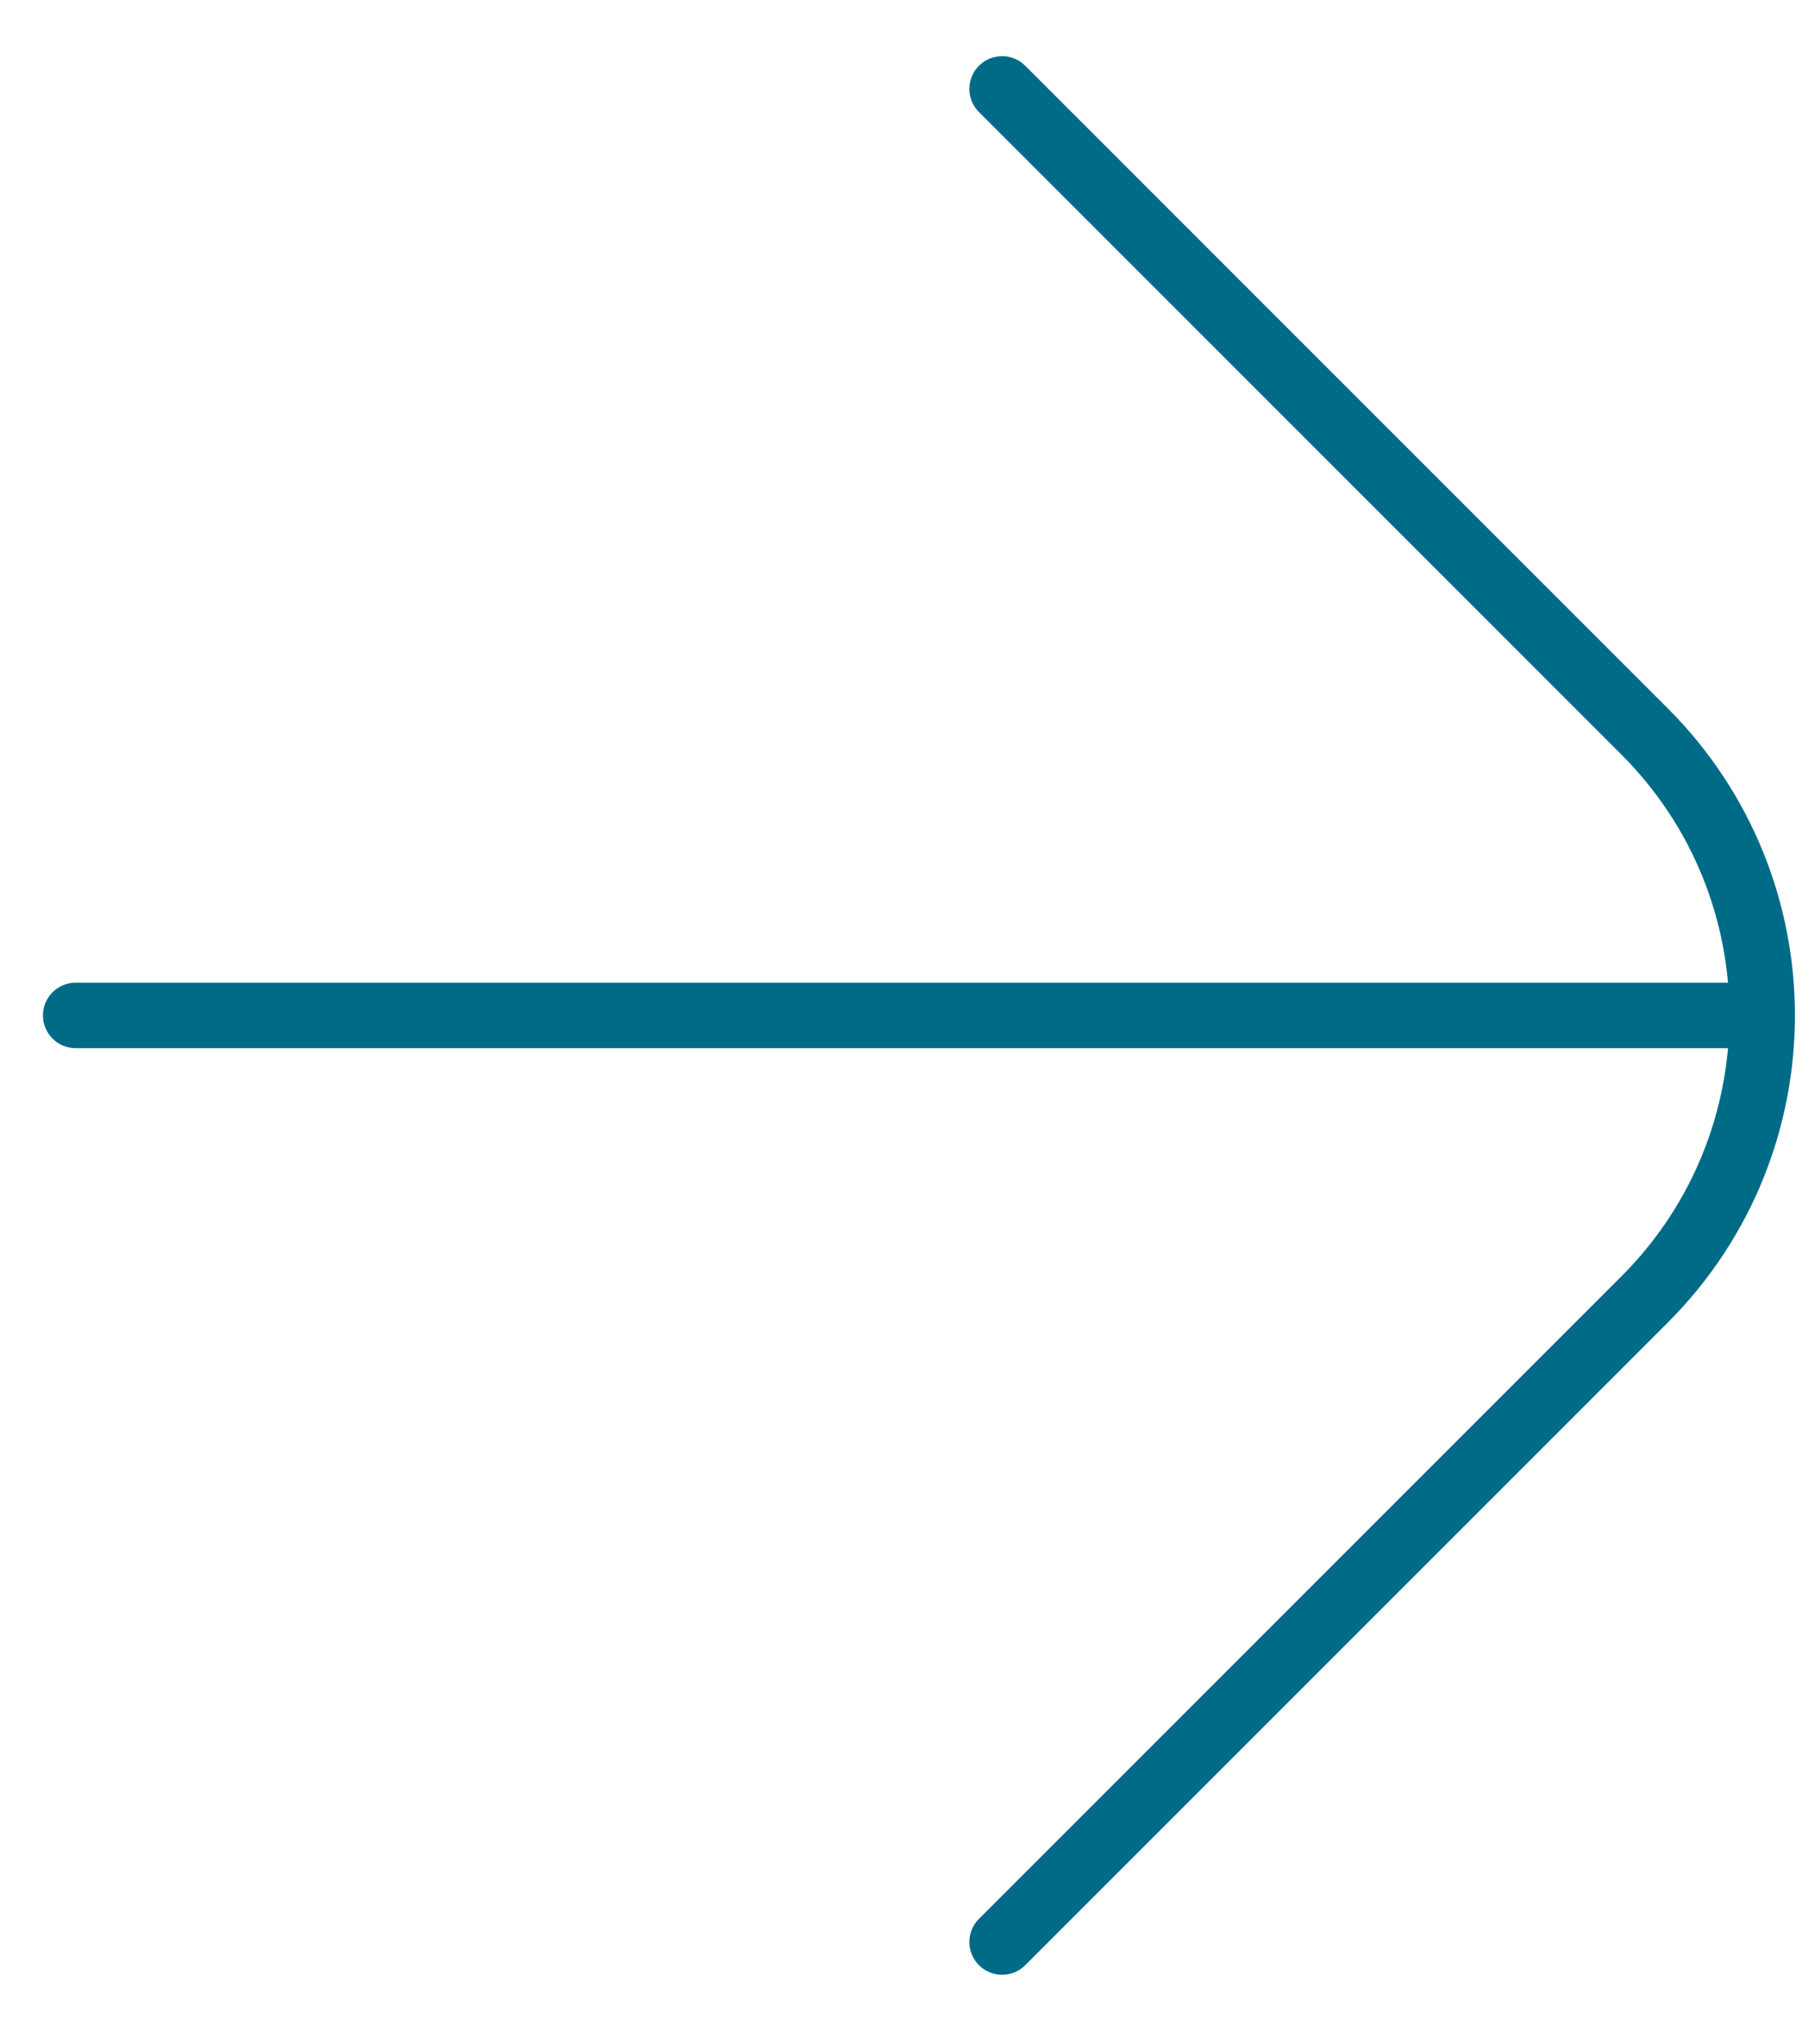
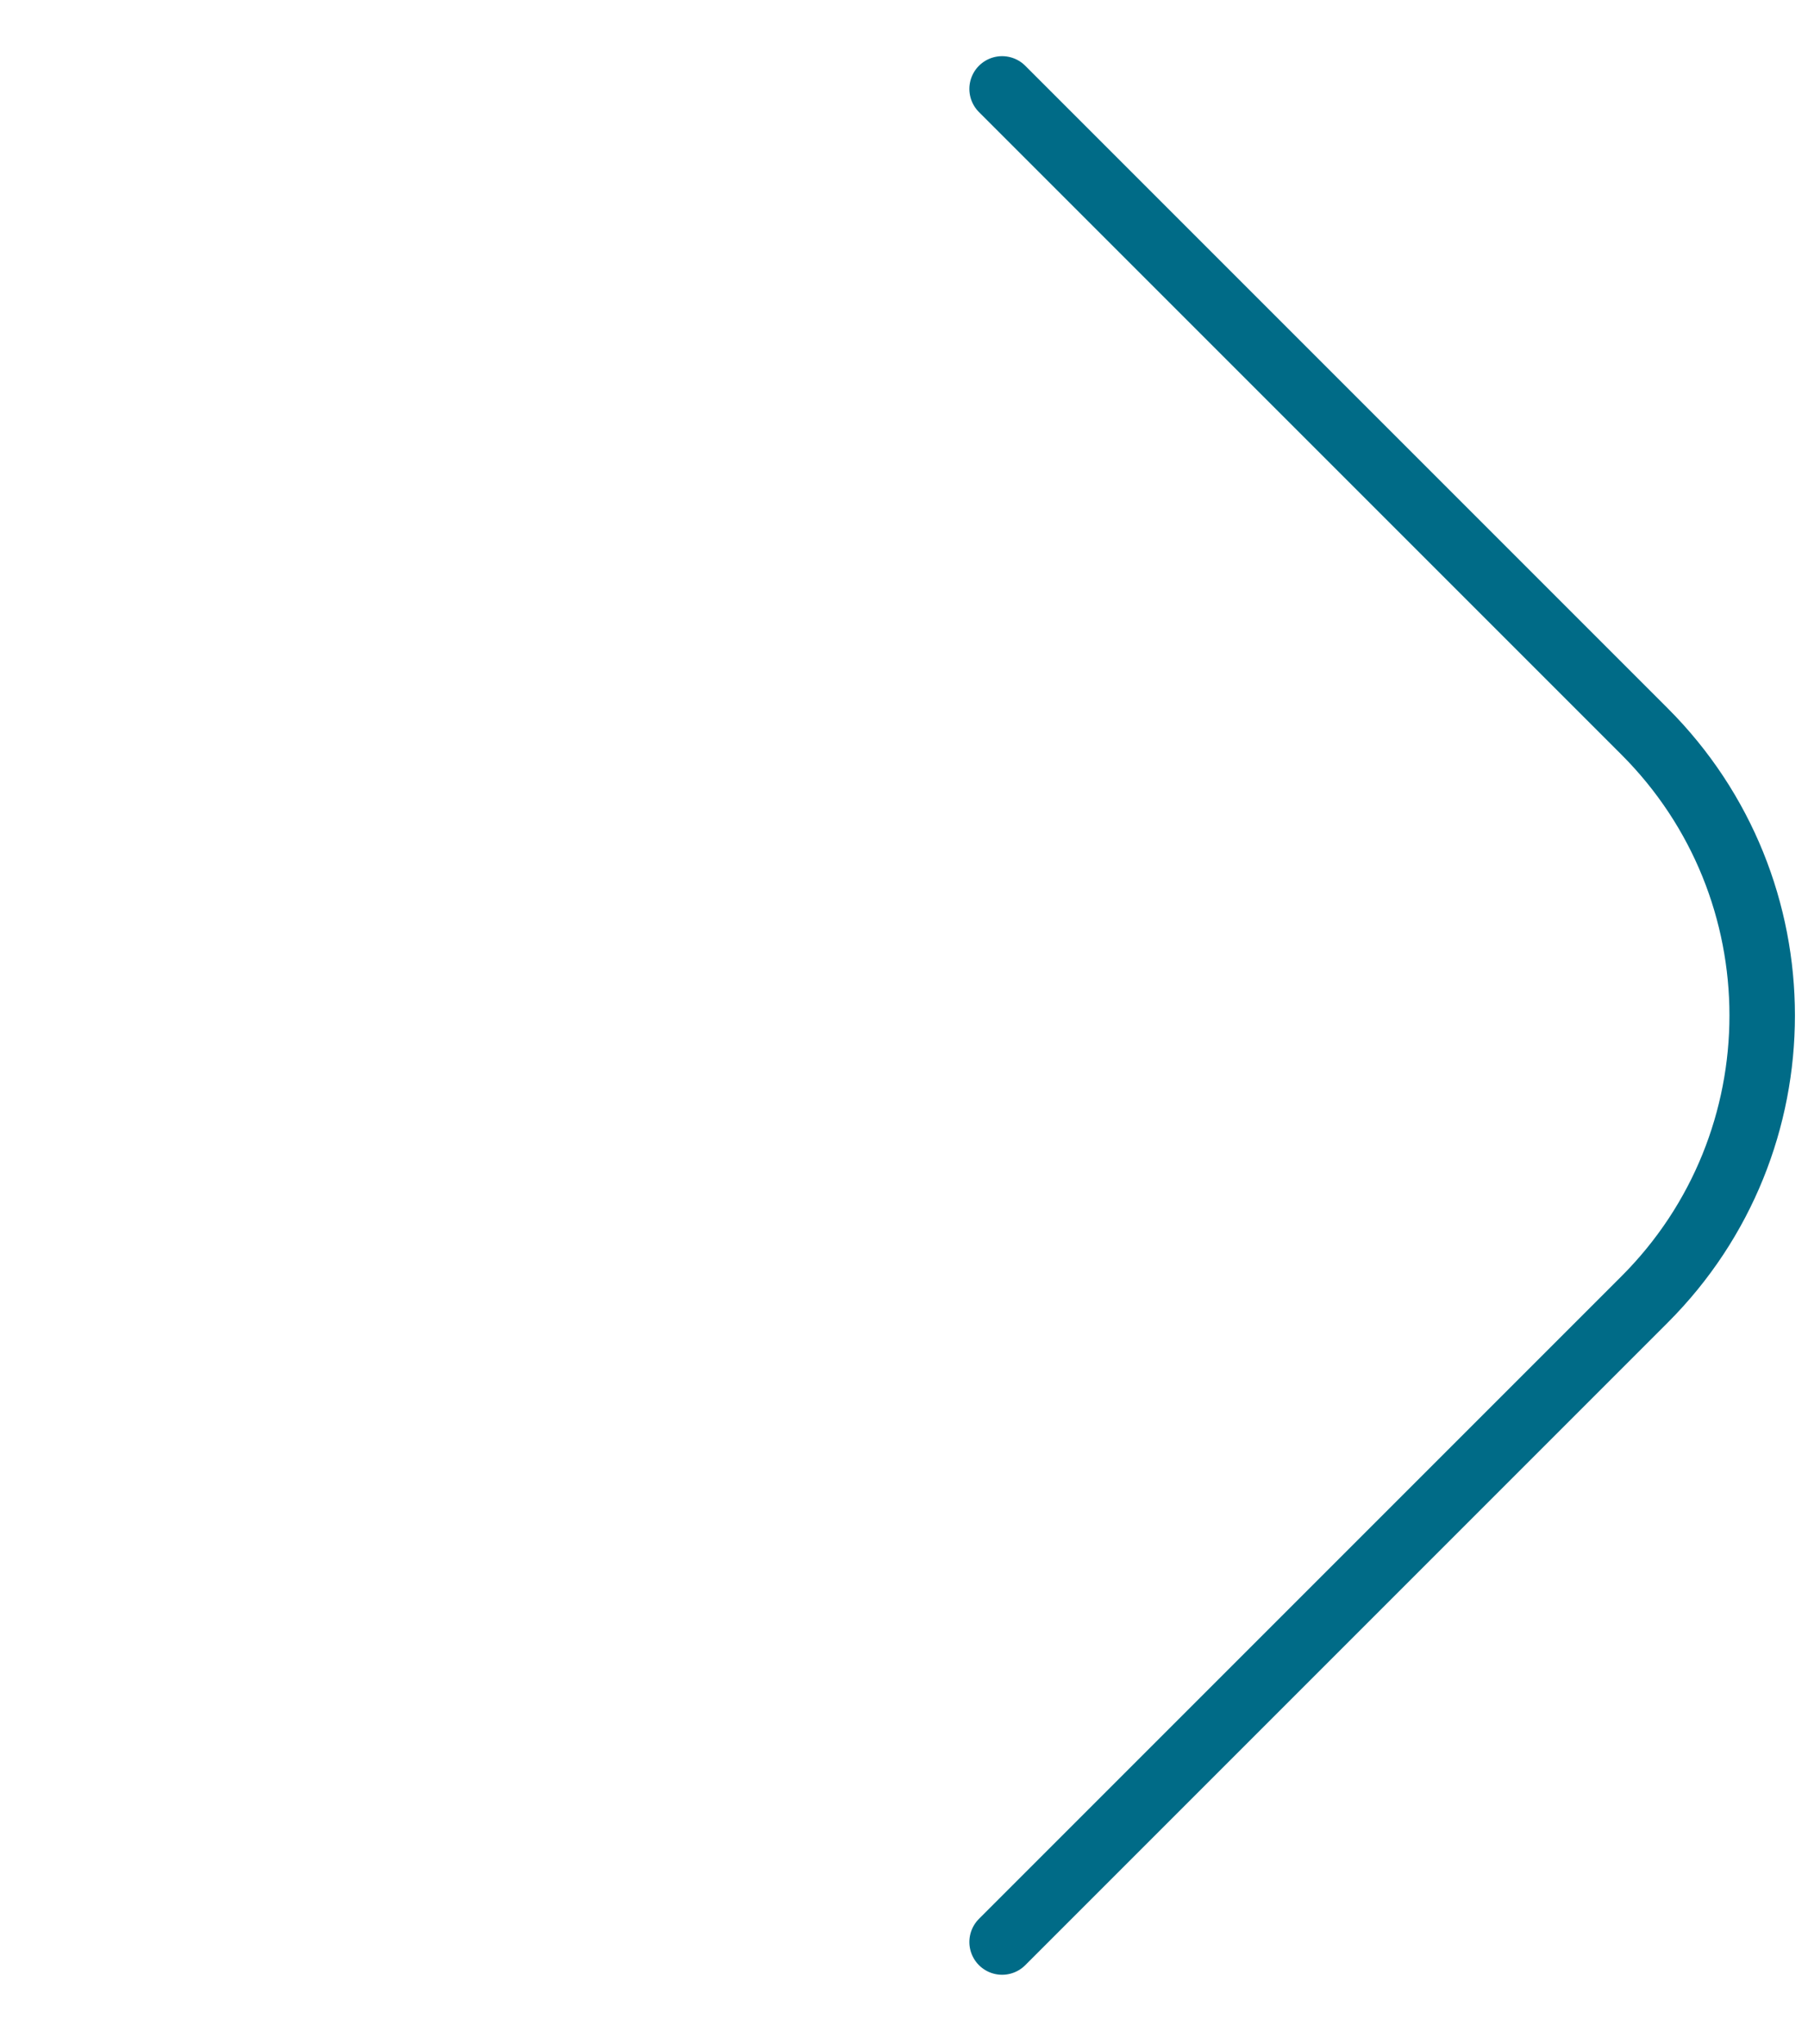
<svg xmlns="http://www.w3.org/2000/svg" width="23" height="26" viewBox="0 0 23 26" fill="none">
-   <path d="M0.963 12.916L22.319 12.916M12.748 24.702L20.921 16.529C22.916 14.534 22.916 11.299 20.921 9.304L12.748 1.131" stroke="#006B87" stroke-width="0.833" stroke-linecap="round" stroke-linejoin="round" />
+   <path d="M0.963 12.916M12.748 24.702L20.921 16.529C22.916 14.534 22.916 11.299 20.921 9.304L12.748 1.131" stroke="#006B87" stroke-width="0.833" stroke-linecap="round" stroke-linejoin="round" />
</svg>